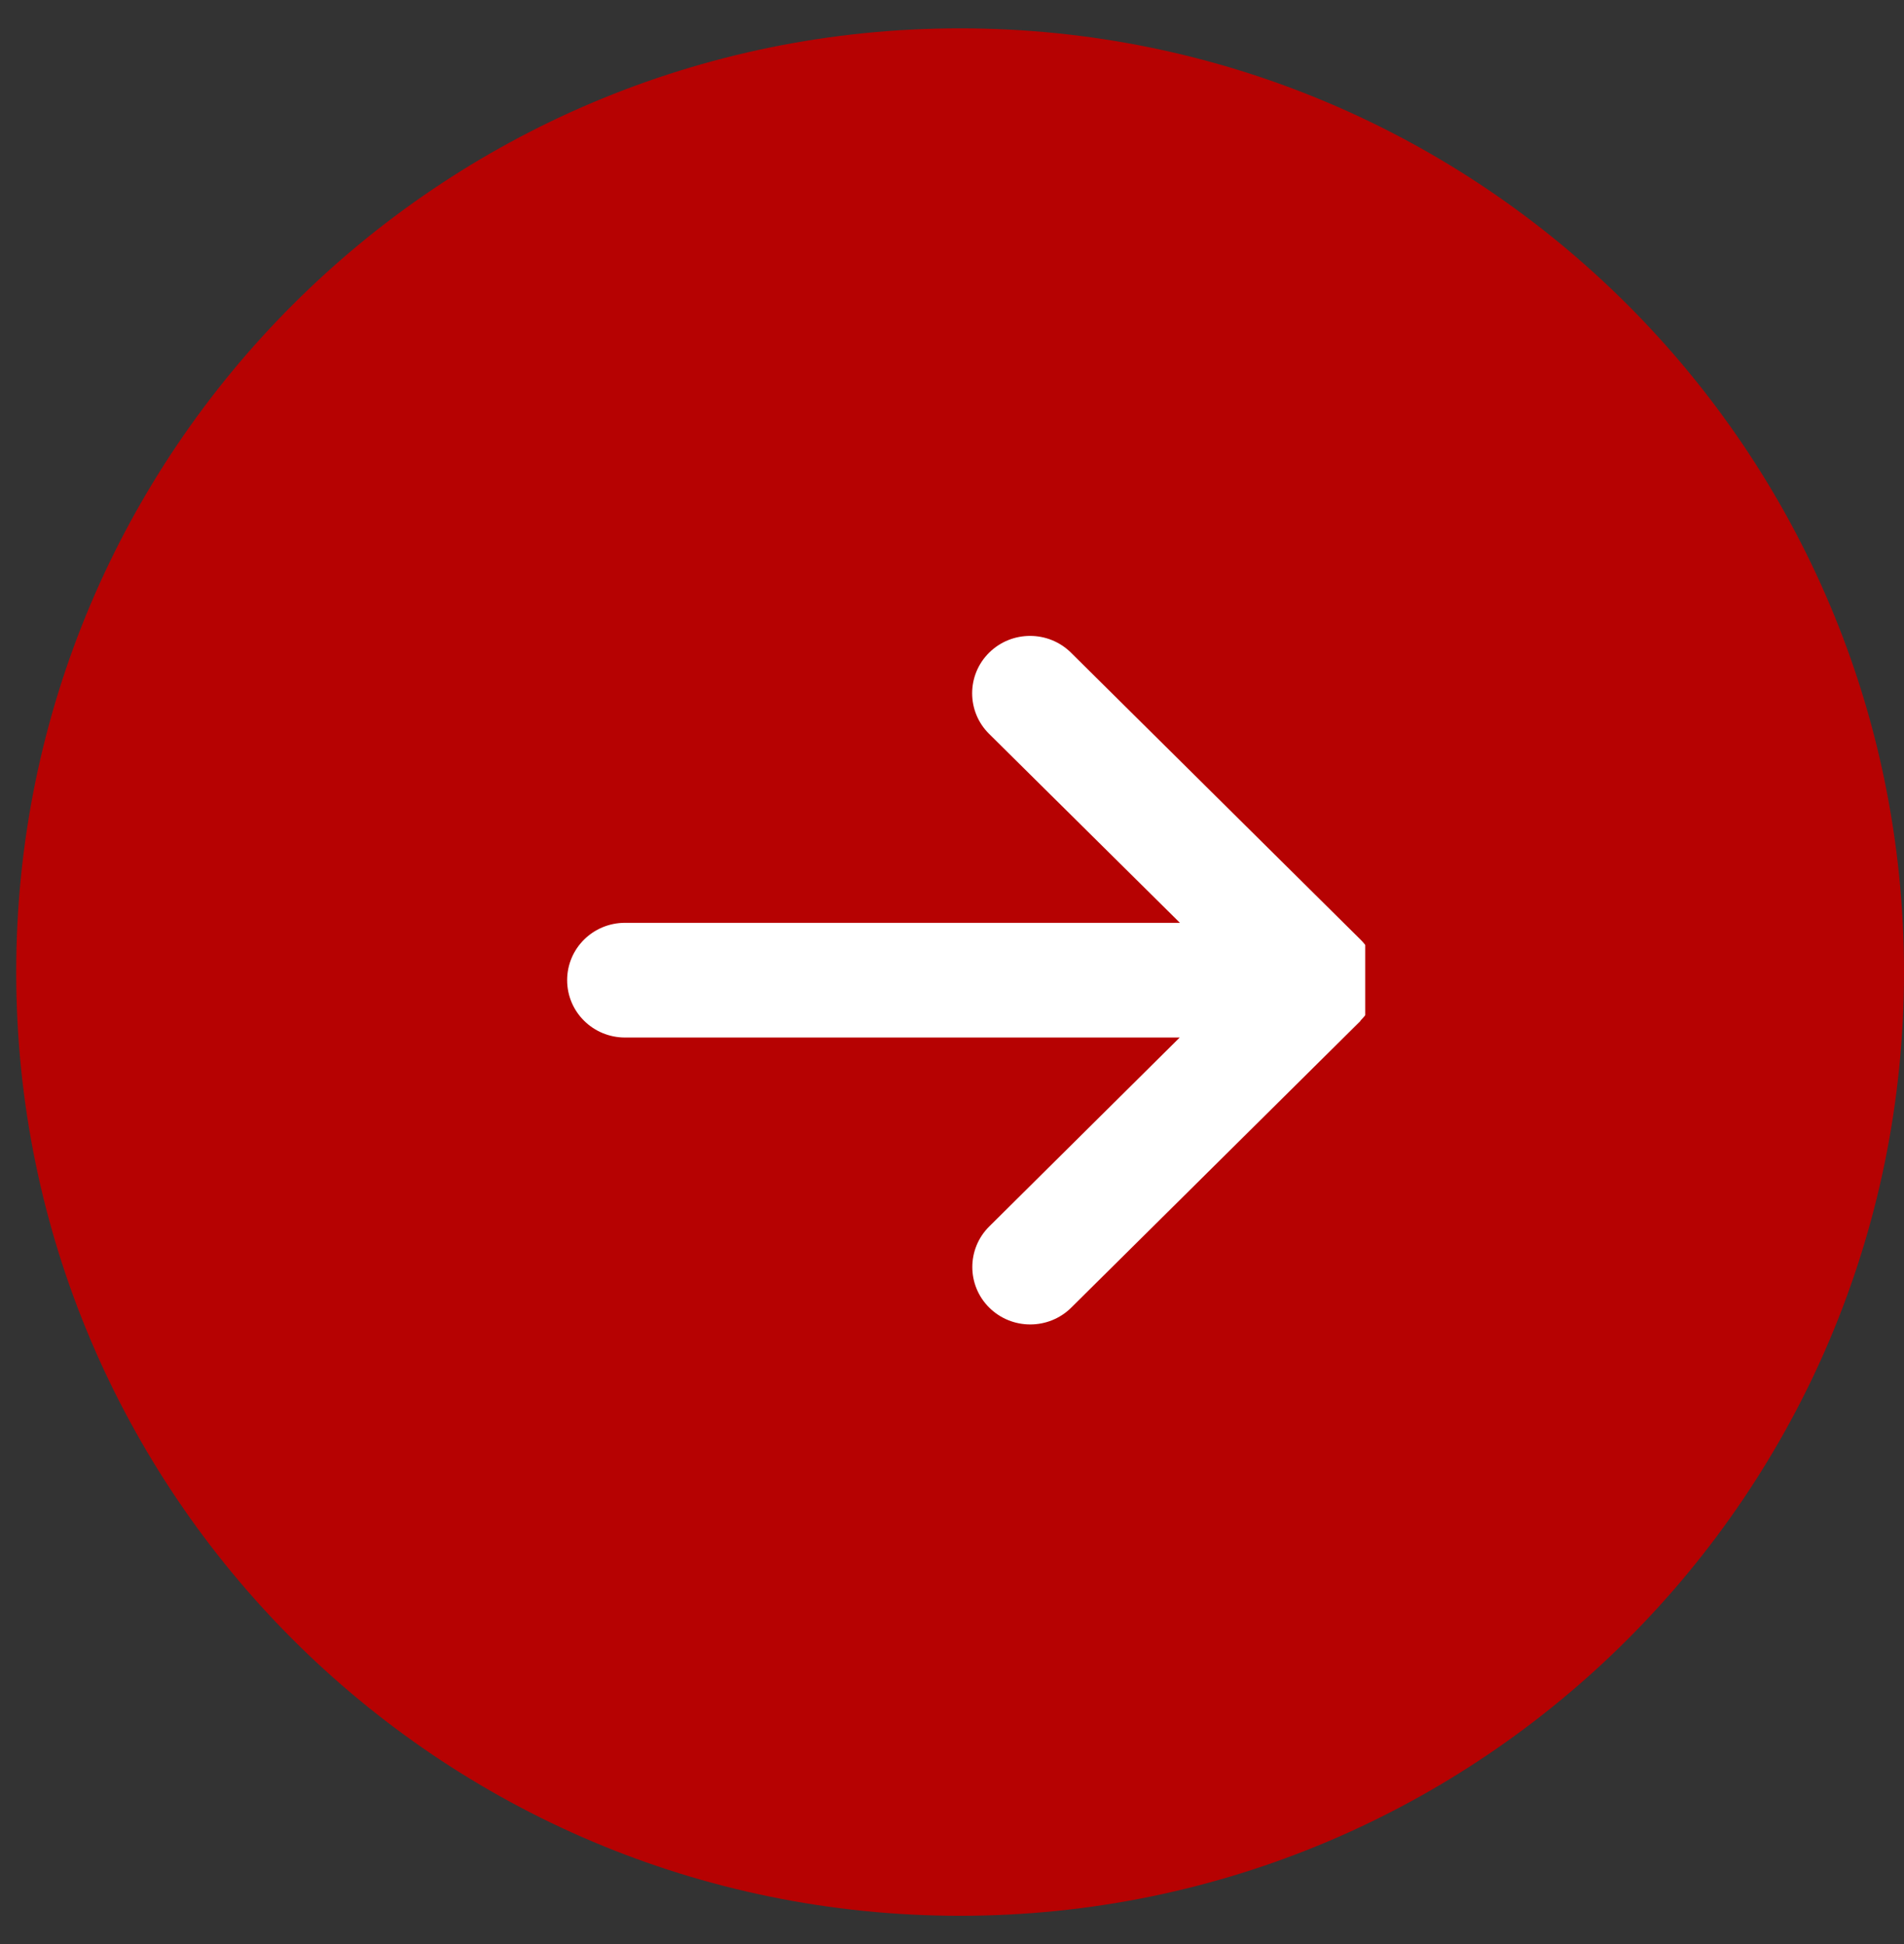
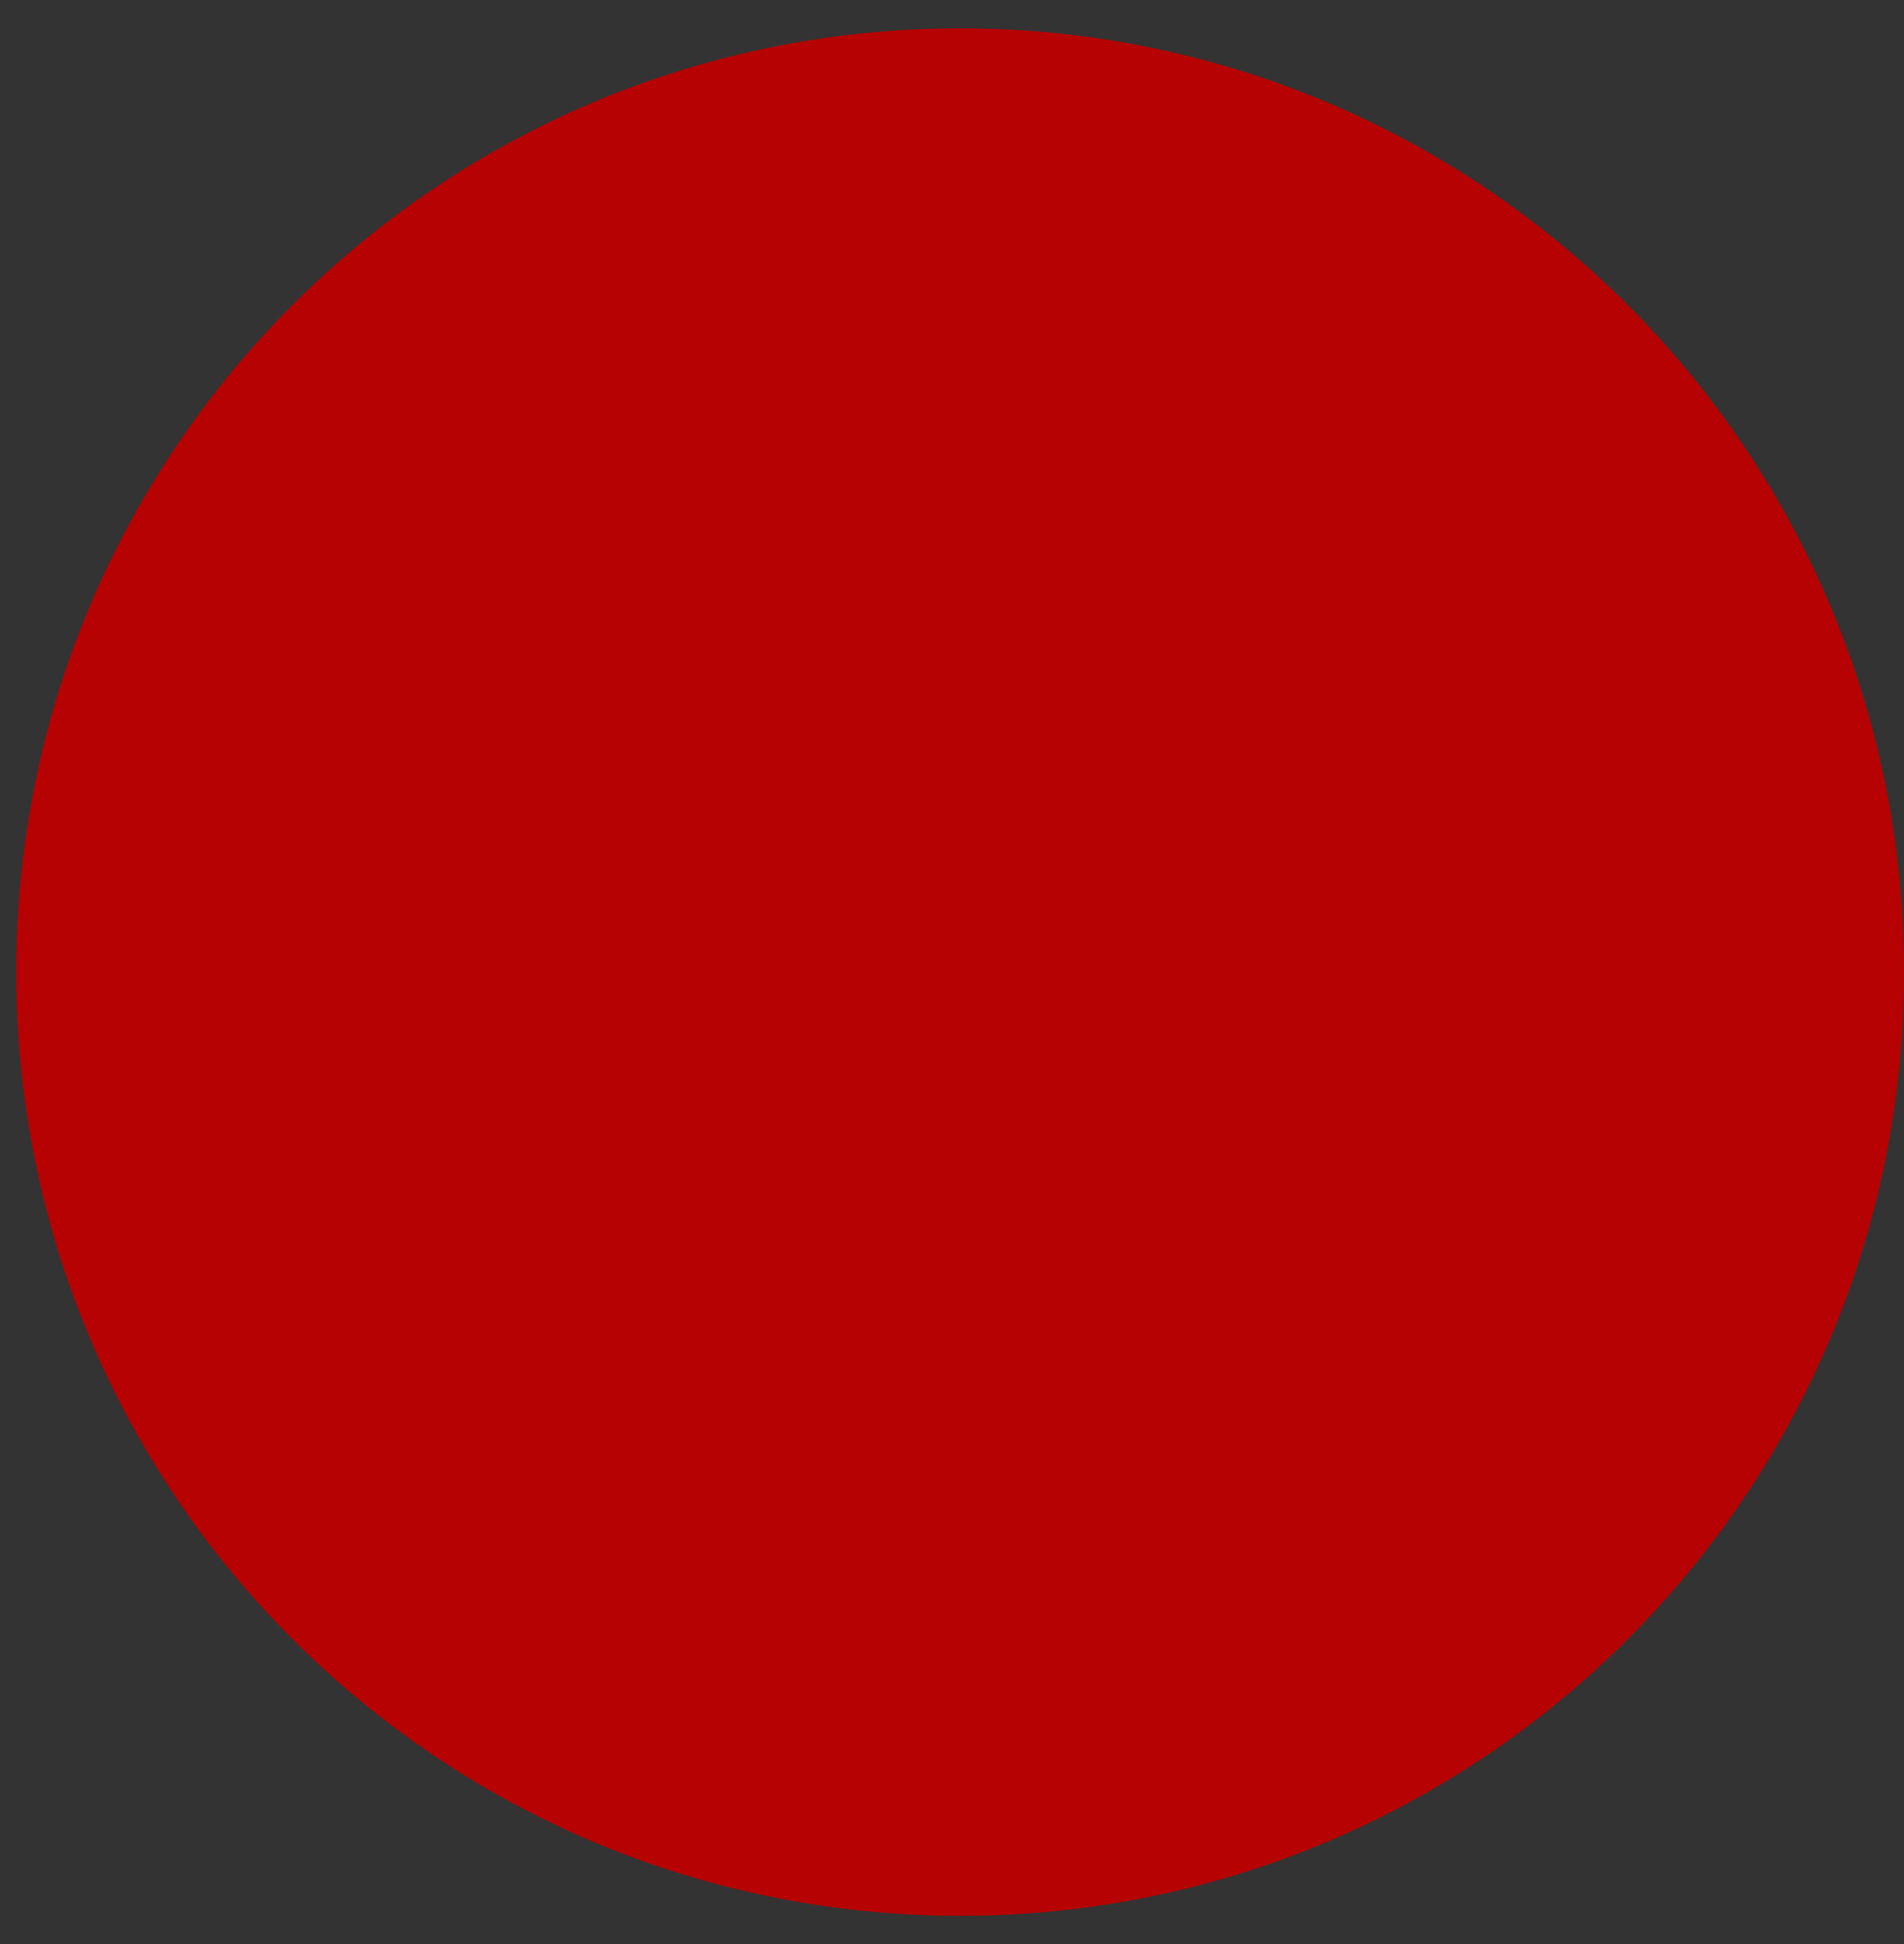
<svg xmlns="http://www.w3.org/2000/svg" width="47" height="48" viewBox="0 0 47 48" fill="none">
  <rect x="0" y="0" width="47" height="48" fill="#333333" stroke="none" />
  <path d="M0.4 24C0.4 11.132 10.832 0.7 23.7 0.7C36.568 0.7 47 11.132 47 24C47 36.868 36.568 47.3 23.7 47.3C10.832 47.3 0.4 36.868 0.4 24Z" fill="#B60202" />
  <g clip-path="url(#clip0_384_51)">
-     <path d="M33.581 25.2C34.139 24.647 34.139 23.749 33.581 23.195L26.438 16.115C25.88 15.562 24.974 15.562 24.416 16.115C23.858 16.668 23.858 17.566 24.416 18.119L29.126 22.784H15.429C14.638 22.784 14 23.417 14 24.2C14 24.983 14.638 25.616 15.429 25.616H29.121L24.42 30.28C23.862 30.834 23.862 31.732 24.42 32.285C24.978 32.838 25.885 32.838 26.443 32.285L33.586 25.204L33.581 25.2Z" fill="white" />
+     <path d="M33.581 25.2L26.438 16.115C25.88 15.562 24.974 15.562 24.416 16.115C23.858 16.668 23.858 17.566 24.416 18.119L29.126 22.784H15.429C14.638 22.784 14 23.417 14 24.2C14 24.983 14.638 25.616 15.429 25.616H29.121L24.42 30.28C23.862 30.834 23.862 31.732 24.42 32.285C24.978 32.838 25.885 32.838 26.443 32.285L33.586 25.204L33.581 25.2Z" fill="white" />
  </g>
  <defs>
    <clipPath id="clip0_384_51">
-       <rect width="20" height="20" fill="white" transform="translate(13.7 14)" />
-     </clipPath>
+       </clipPath>
  </defs>
</svg>